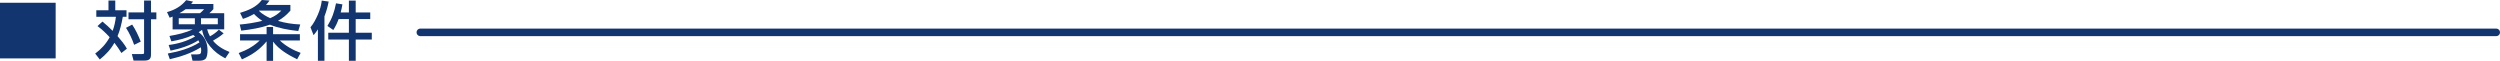
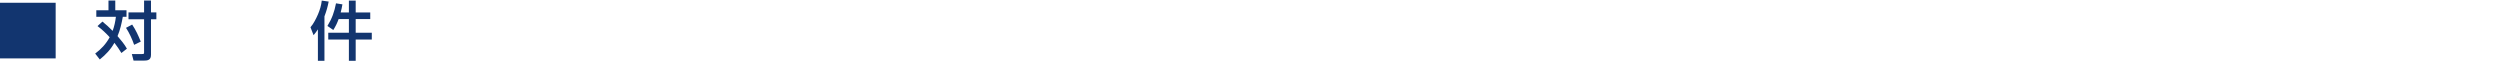
<svg xmlns="http://www.w3.org/2000/svg" id="_レイヤー_1" data-name="レイヤー 1" viewBox="0 0 1004.32 24.44">
  <defs>
    <style>
      .cls-1 {
        fill: none;
        stroke: #12356f;
        stroke-linecap: round;
        stroke-miterlimit: 10;
        stroke-width: 3.03px;
      }

      .cls-2 {
        fill: #12356f;
      }
    </style>
  </defs>
  <g>
    <path class="cls-2" d="M22.36,1.11V23.46H0V1.11H22.36Z" />
    <path class="cls-2" d="M46.55,6.75h-7.86v-2.63h4.89V.21h2.73v3.92h4.51v2.63h-1.49c-.46,2.65-1.08,5.28-2.11,7.75,1.26,1.44,2.86,3.37,3.76,5.05l-2.21,1.73c-.88-1.47-1.75-2.73-2.81-4.1-1.52,2.73-3.45,4.74-5.87,6.7l-1.85-2.37c2.45-1.83,4.33-3.84,5.82-6.57-1.57-1.7-3.04-3.09-4.89-4.48l1.98-1.8c1.44,1.16,2.81,2.4,4.1,3.73,.7-1.88,1.06-3.68,1.31-5.64Zm9.99,9.97l-2.65,1.29c-.8-2.29-1.93-4.79-3.27-6.83l2.47-1.31c1.44,2.14,2.5,4.43,3.45,6.85Zm4.12-11.75h2.16v2.76h-2.16v14.29c0,2.11-1.26,2.34-3.06,2.34h-3.94l-.7-2.65h4.04c.77,0,.88-.05,.88-.62V7.73h-6.26v-2.76h6.26V.21h2.78V4.97Z" />
-     <path class="cls-2" d="M79.67,16.2c-3.27,2.11-7.34,3.35-11.15,4.15l-.77-2.27c3.71-.46,7.39-1.55,10.64-3.43-.26-.23-.49-.41-.77-.59-2.88,1.29-5.69,2.01-8.78,2.55l-.77-2.16c3.22-.54,6.41-1.26,9.38-2.65h-8.11V6.67c-.41,.15-.8,.31-1.19,.46l-1.06-2.27c3.09-.85,5.64-2.29,7.7-4.79l2.76,.57c-.26,.33-.52,.67-.77,.98h8.94V3.68c-.49,.59-1.06,1.11-1.6,1.62h5.95v6.49h-6.85c.28,1.03,.62,1.88,1.13,2.81,1.42-.8,2.45-1.52,3.58-2.68l1.91,1.49c-1.34,1.16-2.76,2.09-4.28,2.94,1.7,2.11,4.15,3.55,6.65,4.53l-1.7,2.55c-2.42-1.24-4.35-2.68-6.08-4.77-1.6-1.93-2.81-4.2-3.25-6.67-.46,.36-.9,.64-1.39,.93,2.47,1.75,3.58,4.3,3.58,7.29,0,.95-.1,2.81-.88,3.48-.7,.62-1.7,.7-2.6,.7h-2.55l-.59-2.55h2.47c1.34,0,1.6-.33,1.6-1.6,0-.44-.05-.8-.13-1.24-3.86,2.4-8.06,3.76-12.47,4.79l-.82-2.29c4.28-.75,9.04-2.09,12.72-4.46-.15-.36-.23-.52-.44-.85Zm-7.86-8.86v2.4h6.47v-2.4h-6.47Zm8.53-2.03c.59-.52,1.18-1.03,1.67-1.62h-7.42c-.72,.57-1.73,1.16-2.52,1.62h8.27Zm.41,2.03v2.4h6.75v-2.4h-6.75Z" />
-     <path class="cls-2" d="M96.44,16.25v-2.5h10.66v-2.91h2.6v2.91h10.77v2.5h-8.06c2.27,2.19,5.41,3.94,8.37,5l-1.42,2.58c-3.63-1.85-7.16-3.79-9.66-7.11v7.73h-2.6v-7.83c-2.96,3.5-5.77,5.36-9.92,7.24l-1.29-2.55c3.12-1.13,6.05-2.73,8.45-5.05h-7.91Zm5.59-10.64c-1.52,.88-2.78,1.44-4.43,1.98l-1.16-2.42c3.4-1.06,6.49-2.27,8.76-5.18l3.07,.21c-.49,.72-.8,1.13-1.42,1.78h9.81v2.29c-1.49,1.7-3.01,2.99-5,4.12,3.01,.88,5.82,1.29,8.96,1.44l-.8,2.63c-3.89-.41-7.78-1.11-11.41-2.55-3.63,1.31-7.7,1.96-11.51,2.4l-.59-2.45c3.06-.26,6.08-.75,9.07-1.49-1.24-.8-2.32-1.7-3.35-2.76Zm10.97-1.34h-8.89l-.1,.08c1.21,1.24,2.99,2.27,4.56,2.94,1.8-.8,3.06-1.6,4.43-3.01Z" />
    <path class="cls-2" d="M125.97,14.14l-1.24-3.19c1.24-1.39,2.29-3.53,3.04-5.25,.72-1.7,1.31-3.61,1.49-5.46l2.78,.39c-.41,2.14-.93,3.92-1.7,5.95V24.42h-2.63V11.8c-.59,.9-1.08,1.55-1.75,2.34Zm7.93-2.09l-2.37-1.62c1.83-2.94,2.81-5.69,3.45-9.09l2.58,.41c-.18,1.08-.41,2.16-.7,3.25h3.3V.23h2.73V5h5.85v2.65h-5.85v5.51h6.47v2.73h-6.47v8.53h-2.73V15.89h-8.29v-2.73h8.29V7.65h-4.12c-.59,1.65-1.24,2.94-2.14,4.4Z" />
  </g>
-   <line class="cls-1" x1="168.86" y1="13" x2="1002.8" y2="13" />
</svg>